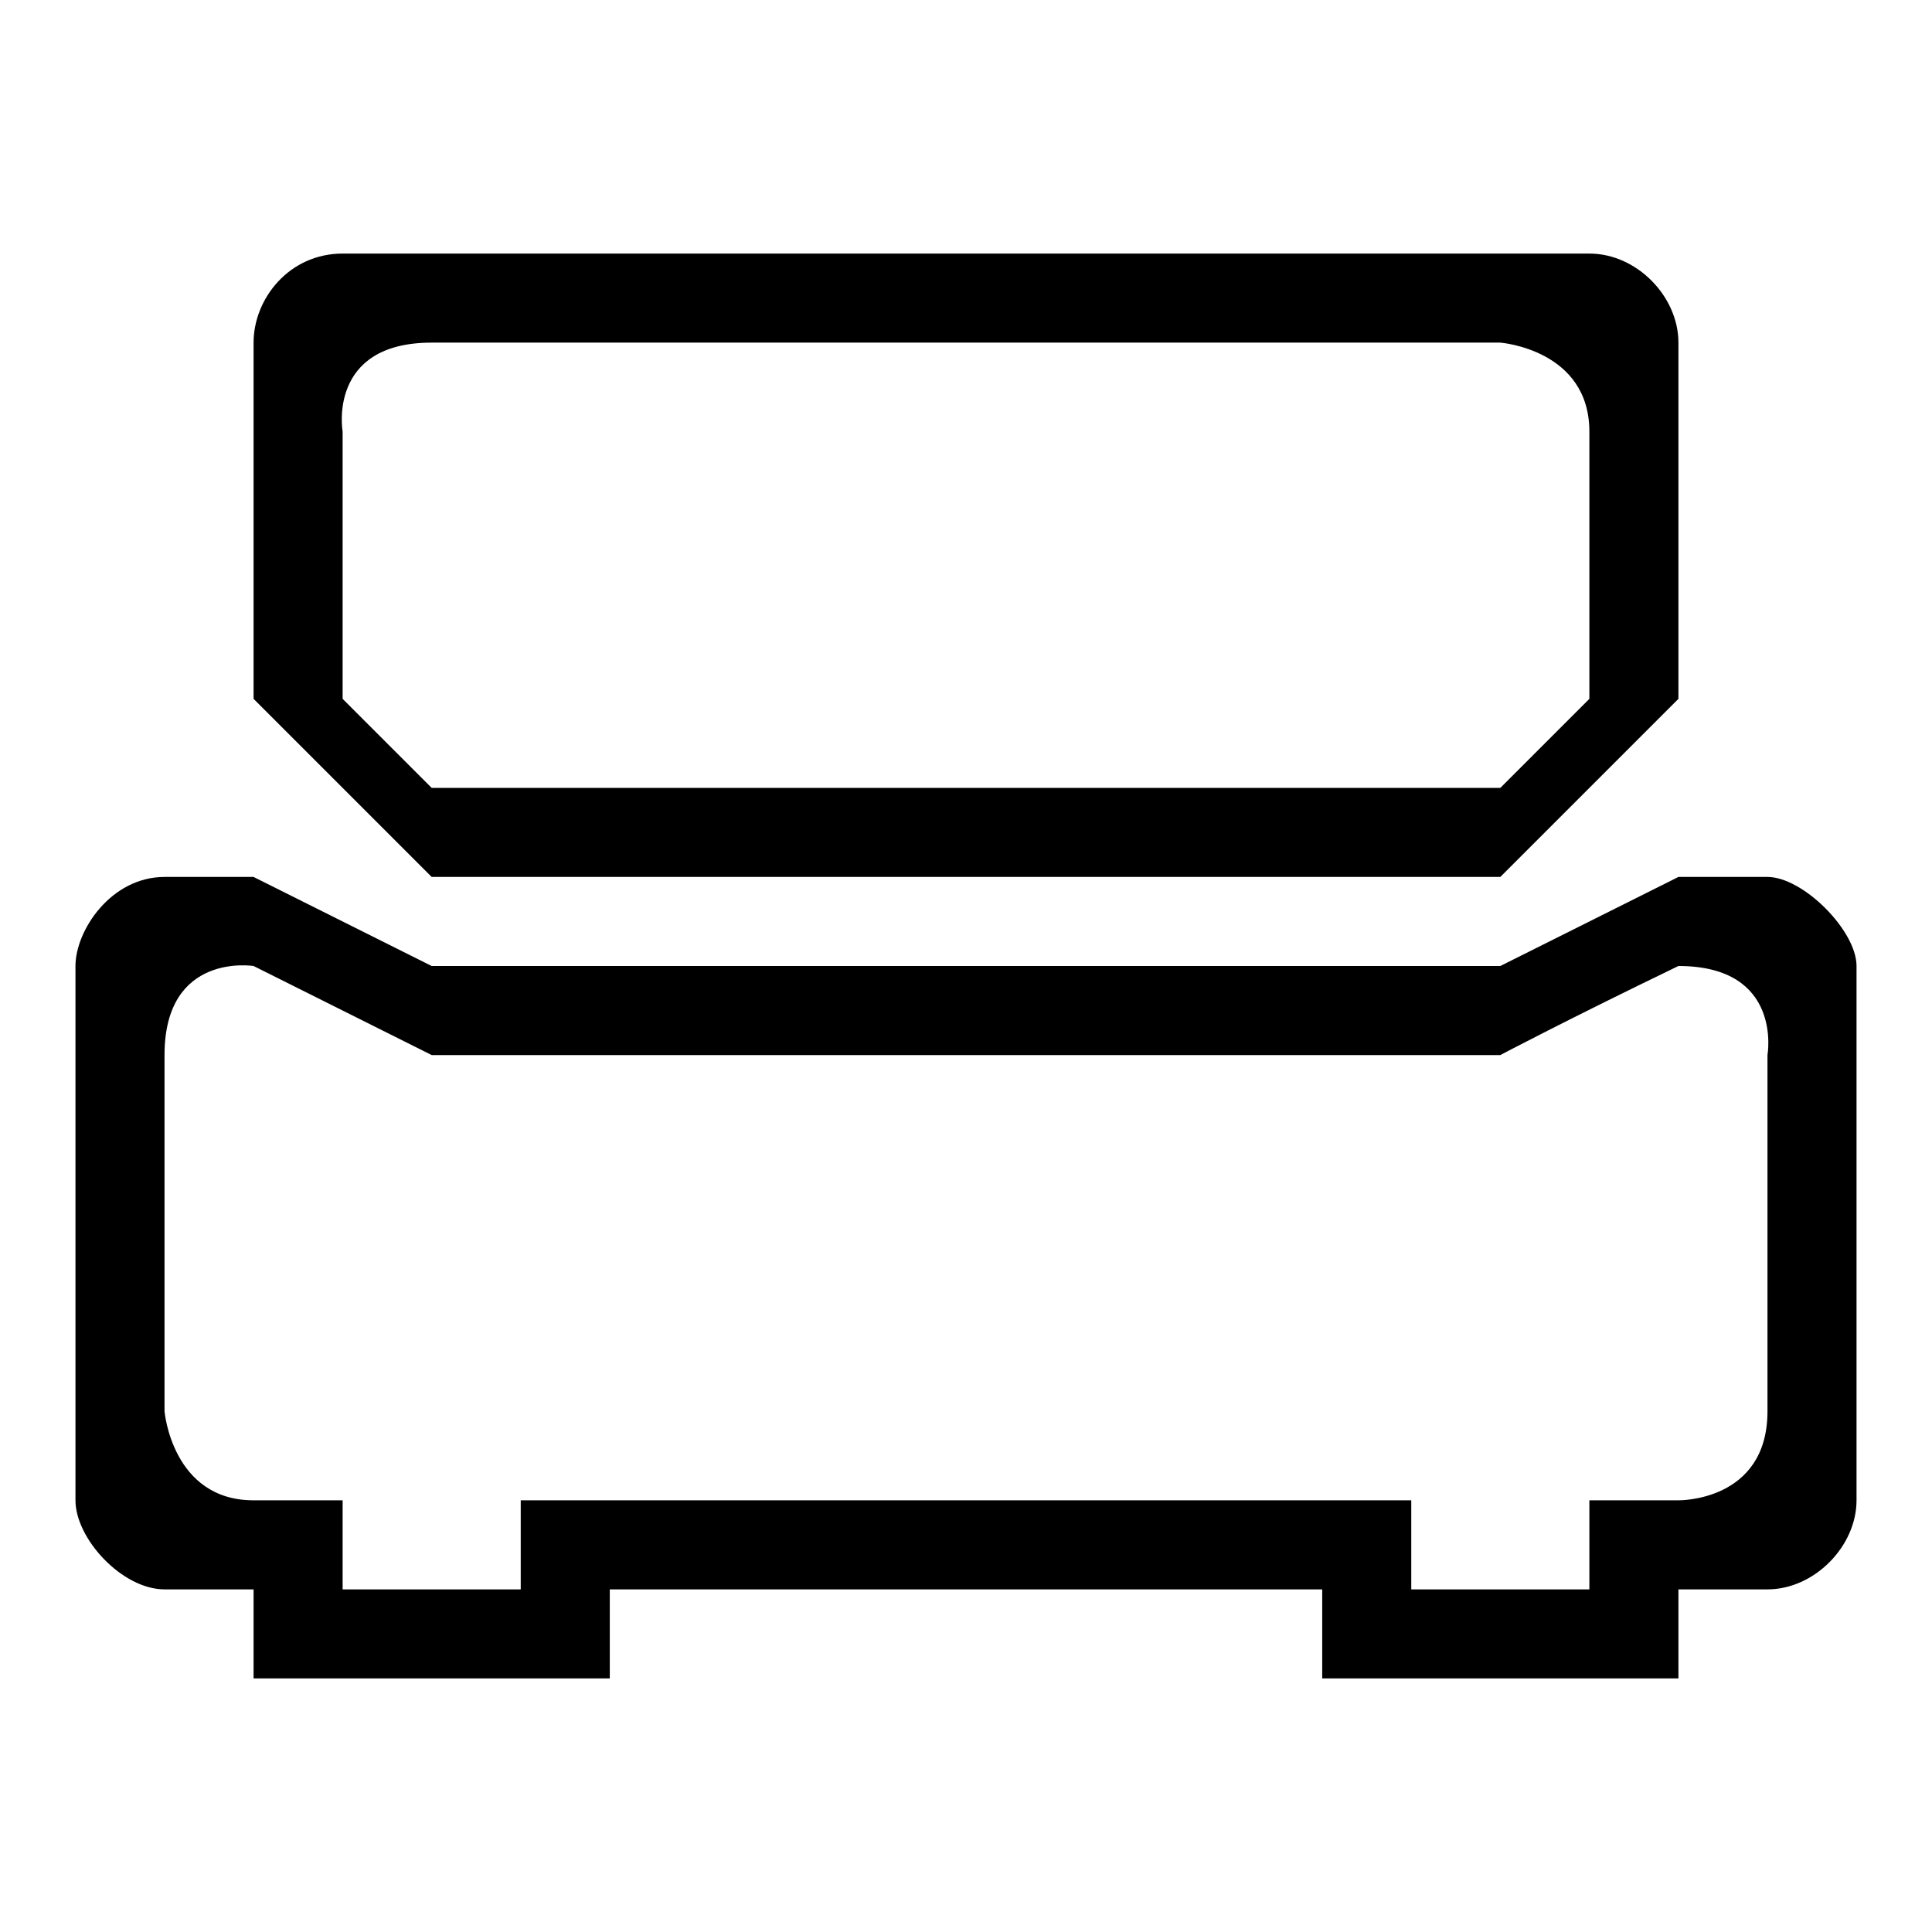
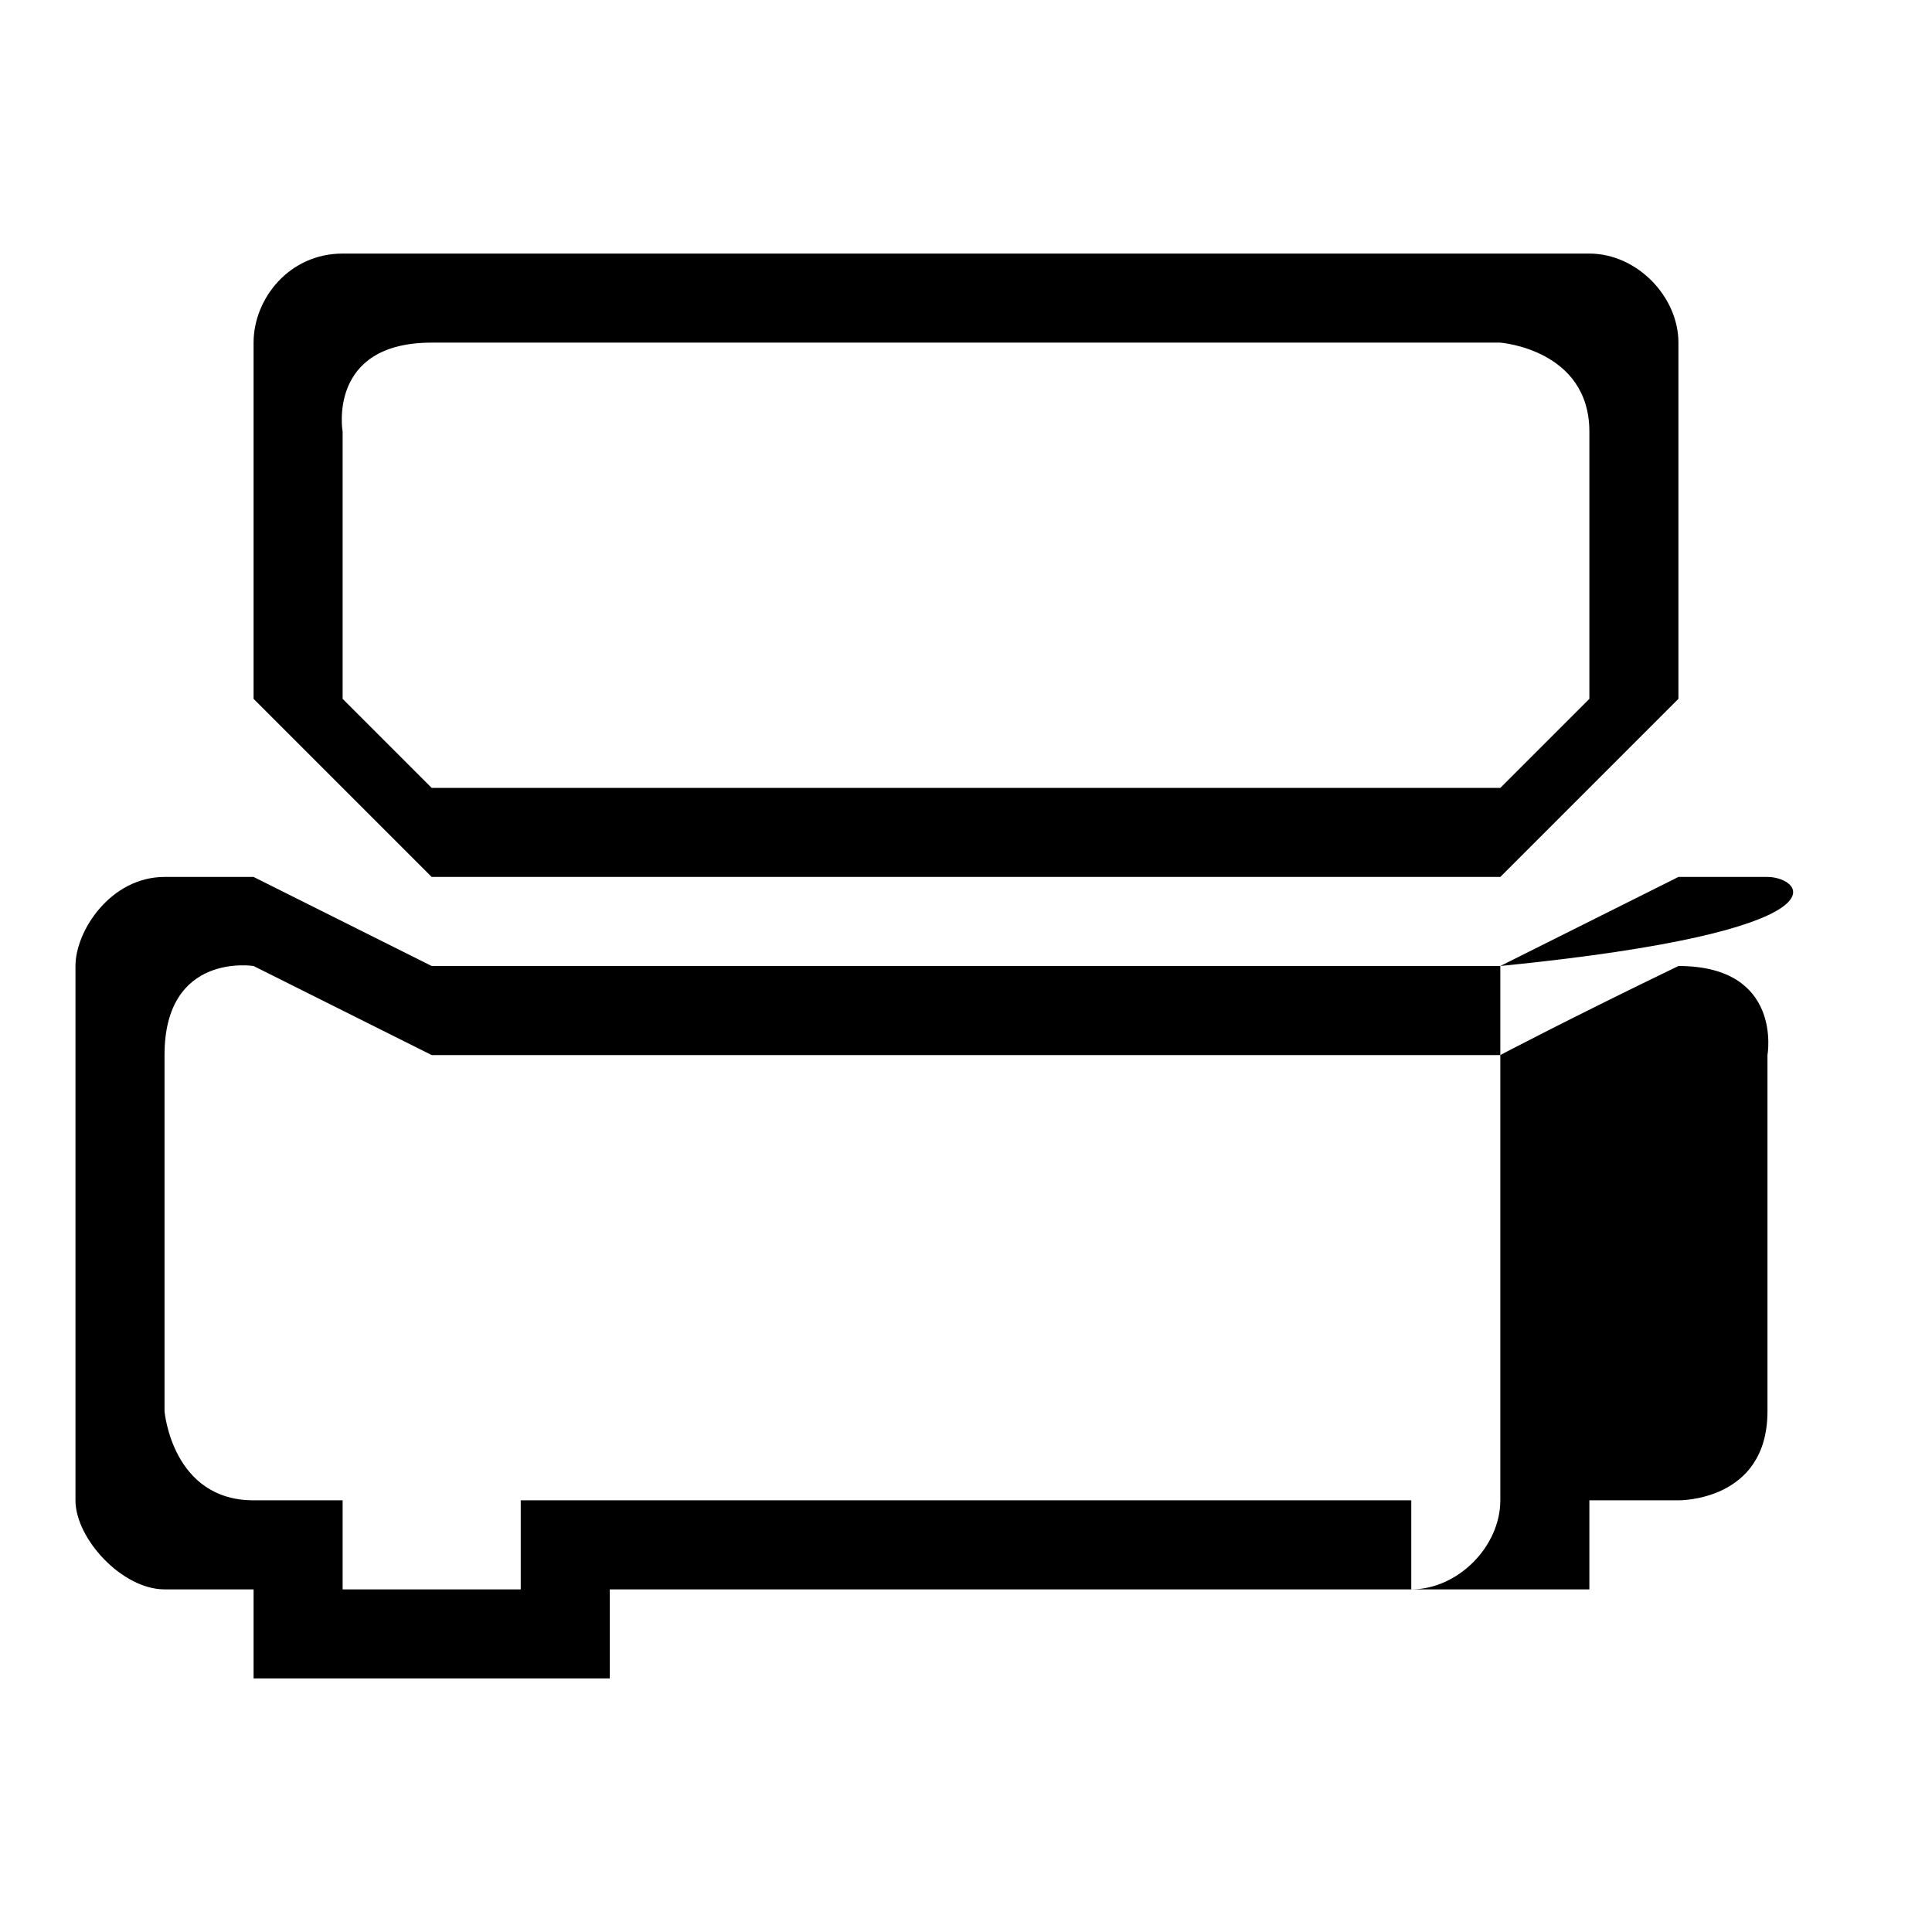
<svg xmlns="http://www.w3.org/2000/svg" version="1.1" x="0px" y="0px" viewBox="0 0 256 256" enable-background="new 0 0 256 256" xml:space="preserve">
  <g>
-     <path fill="#000000" d="M198.8,116.2l23.6-23.6V45.4c0-6.1-5.5-11.8-11.8-11.8H45.4c-7.1,0-11.8,6-11.8,11.8v47.2l23.6,23.6H198.8z  M57.2,45.4c13.9,0,141.6,0,141.6,0s11.8,0.9,11.8,11.8c0,10.9,0,35.4,0,35.4l-11.8,11.8H57.2L45.4,92.6V57.2 C45.4,57.2,43.3,45.4,57.2,45.4z M234.2,116.2h-11.8L198.8,128H57.2l-23.6-11.8H21.8c-7.1,0-11.8,7.1-11.8,11.8v70.8 c0,5.1,6.2,11.8,11.8,11.8h11.8v11.8h47.2v-11.8h94.4v11.8h47.2v-11.8h11.8c6.2,0,11.8-5.7,11.8-11.8V128 C246,123.3,238.9,116.2,234.2,116.2z M234.2,139.8c0,0,0,35.2,0,47.2c0,12-11.8,11.8-11.8,11.8h-11.8v11.8H187v-11.8H69v11.8H45.4 v-11.8c0,0-11,0-11.8,0c-10.8,0-11.8-11.8-11.8-11.8s0-33.5,0-47.2c0-13.7,11.8-11.8,11.8-11.8l23.6,11.8h141.6 c0,0,8.7-4.6,23.6-11.8C236.3,128,234.2,139.8,234.2,139.8z" />
+     <path fill="#000000" d="M198.8,116.2l23.6-23.6V45.4c0-6.1-5.5-11.8-11.8-11.8H45.4c-7.1,0-11.8,6-11.8,11.8v47.2l23.6,23.6H198.8z  M57.2,45.4c13.9,0,141.6,0,141.6,0s11.8,0.9,11.8,11.8c0,10.9,0,35.4,0,35.4l-11.8,11.8H57.2L45.4,92.6V57.2 C45.4,57.2,43.3,45.4,57.2,45.4z M234.2,116.2h-11.8L198.8,128H57.2l-23.6-11.8H21.8c-7.1,0-11.8,7.1-11.8,11.8v70.8 c0,5.1,6.2,11.8,11.8,11.8h11.8v11.8h47.2v-11.8h94.4v11.8v-11.8h11.8c6.2,0,11.8-5.7,11.8-11.8V128 C246,123.3,238.9,116.2,234.2,116.2z M234.2,139.8c0,0,0,35.2,0,47.2c0,12-11.8,11.8-11.8,11.8h-11.8v11.8H187v-11.8H69v11.8H45.4 v-11.8c0,0-11,0-11.8,0c-10.8,0-11.8-11.8-11.8-11.8s0-33.5,0-47.2c0-13.7,11.8-11.8,11.8-11.8l23.6,11.8h141.6 c0,0,8.7-4.6,23.6-11.8C236.3,128,234.2,139.8,234.2,139.8z" />
  </g>
</svg>